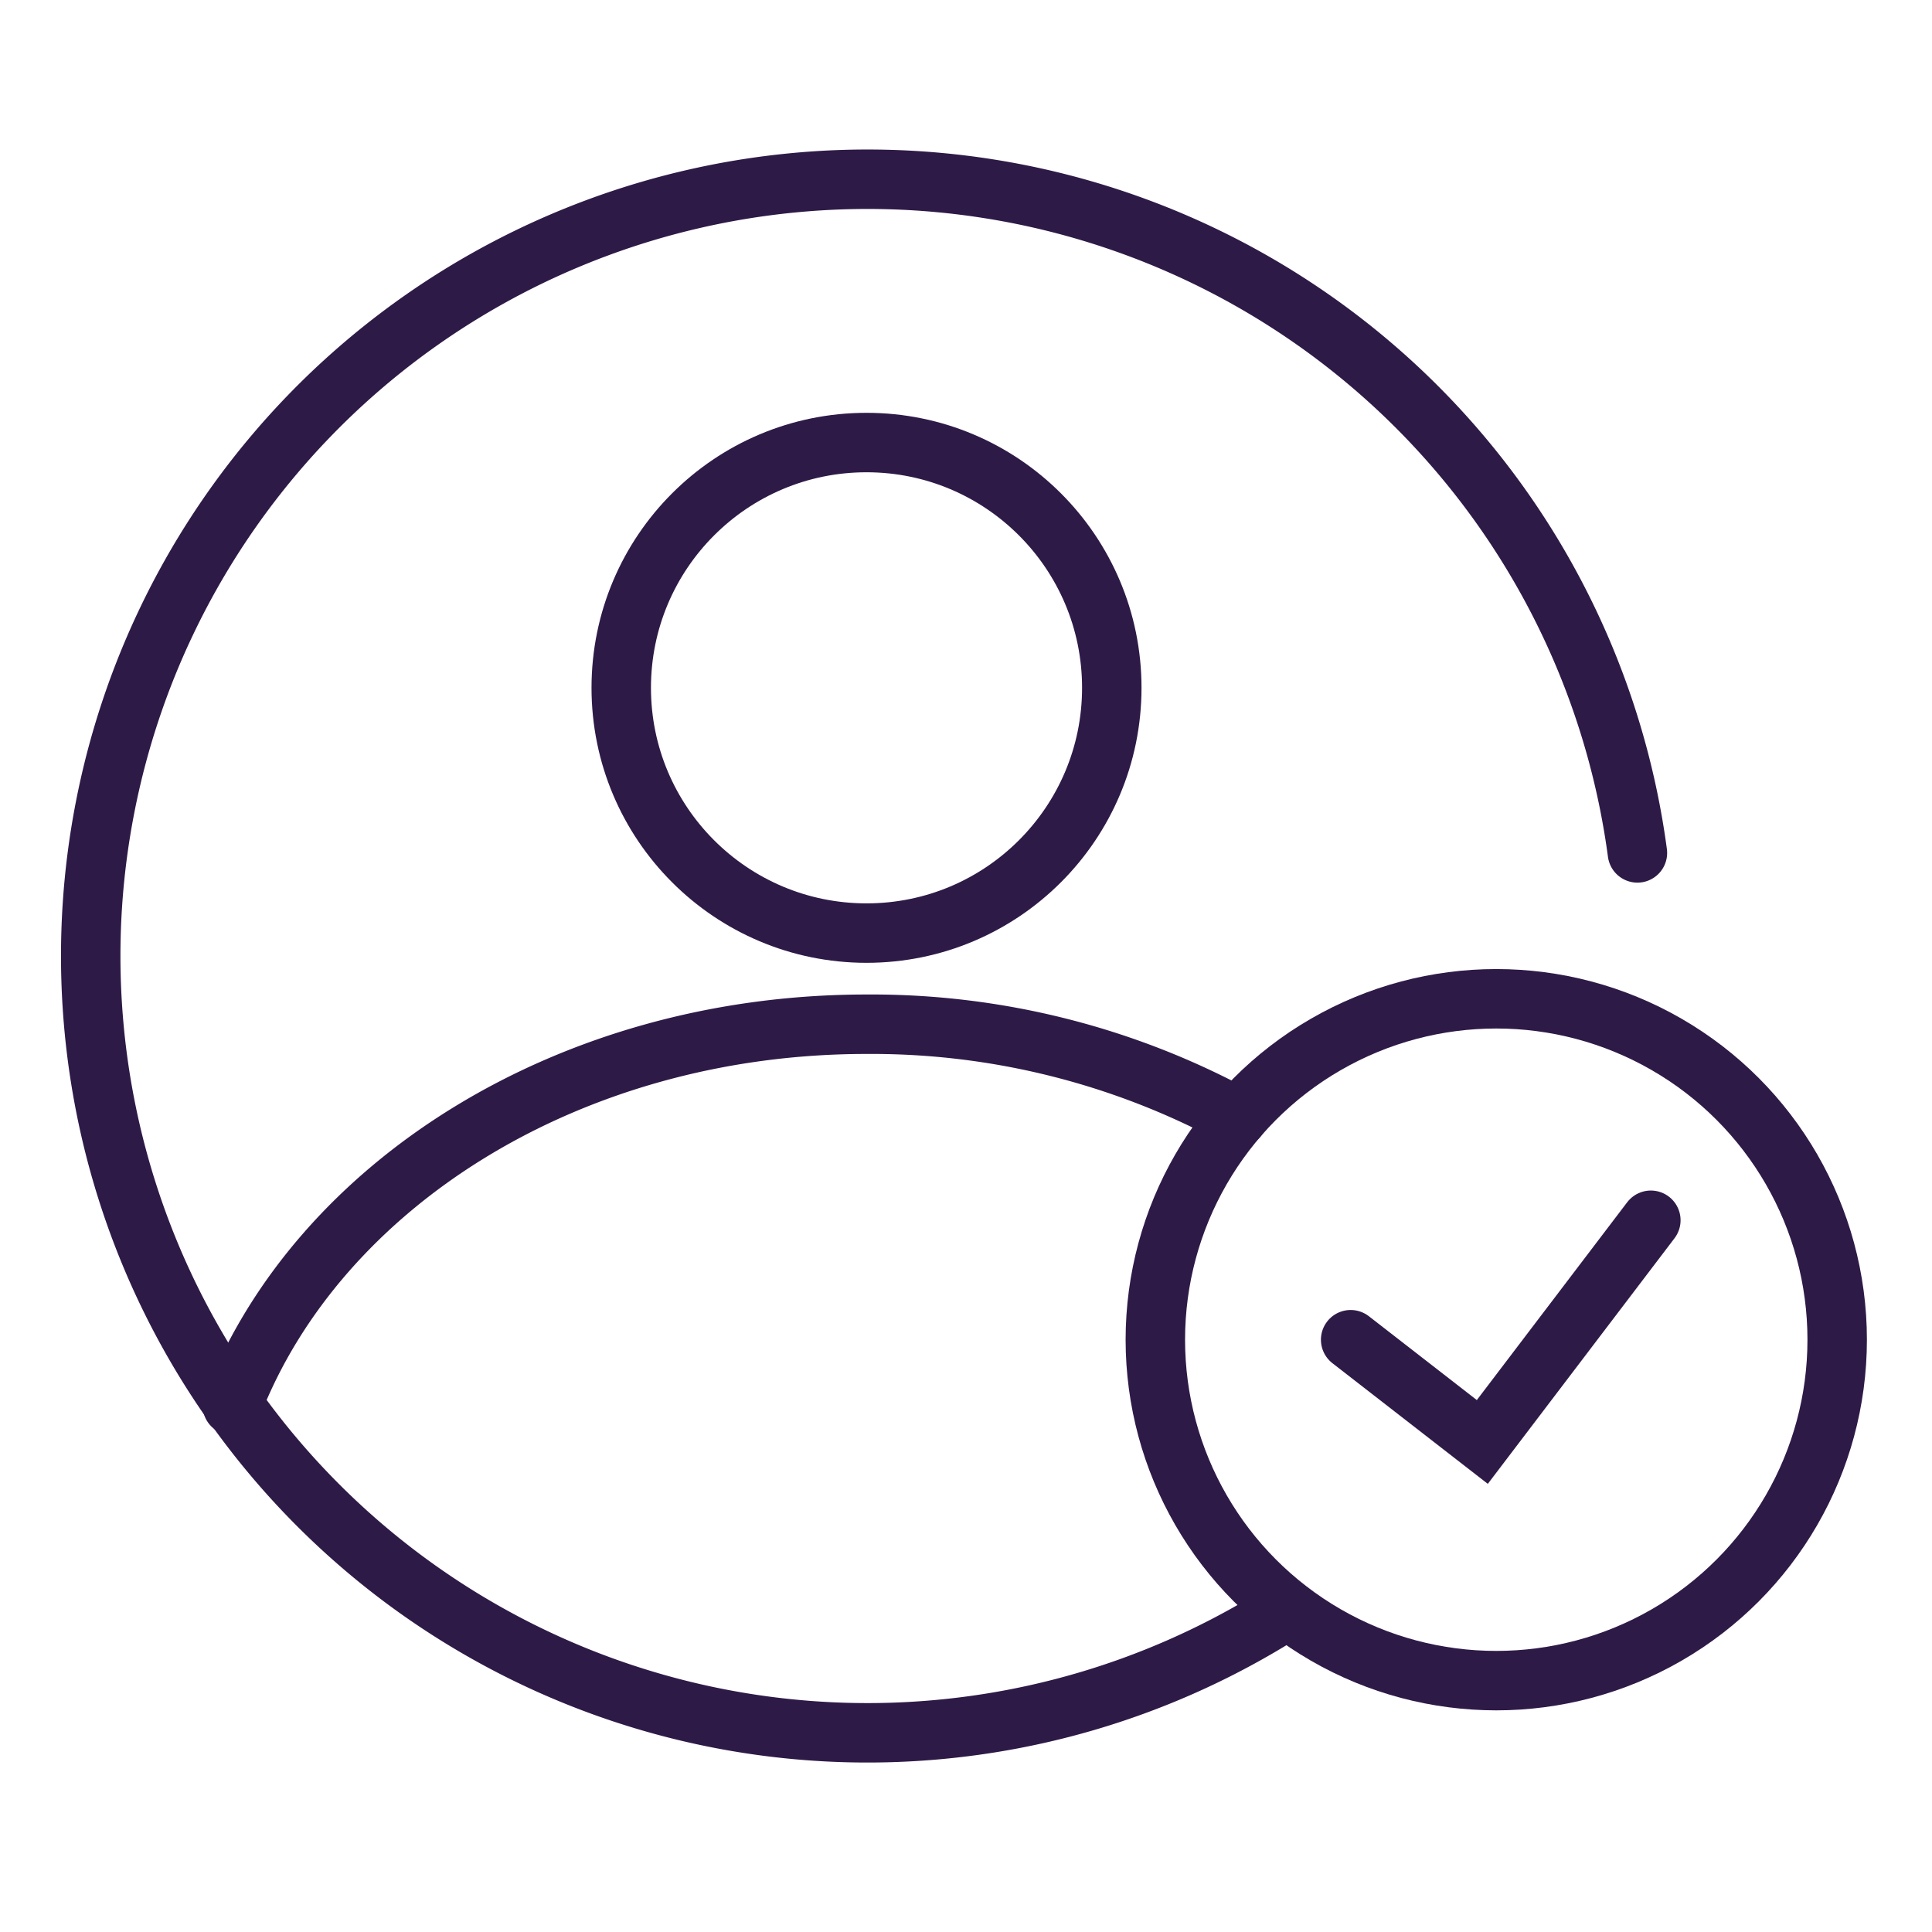
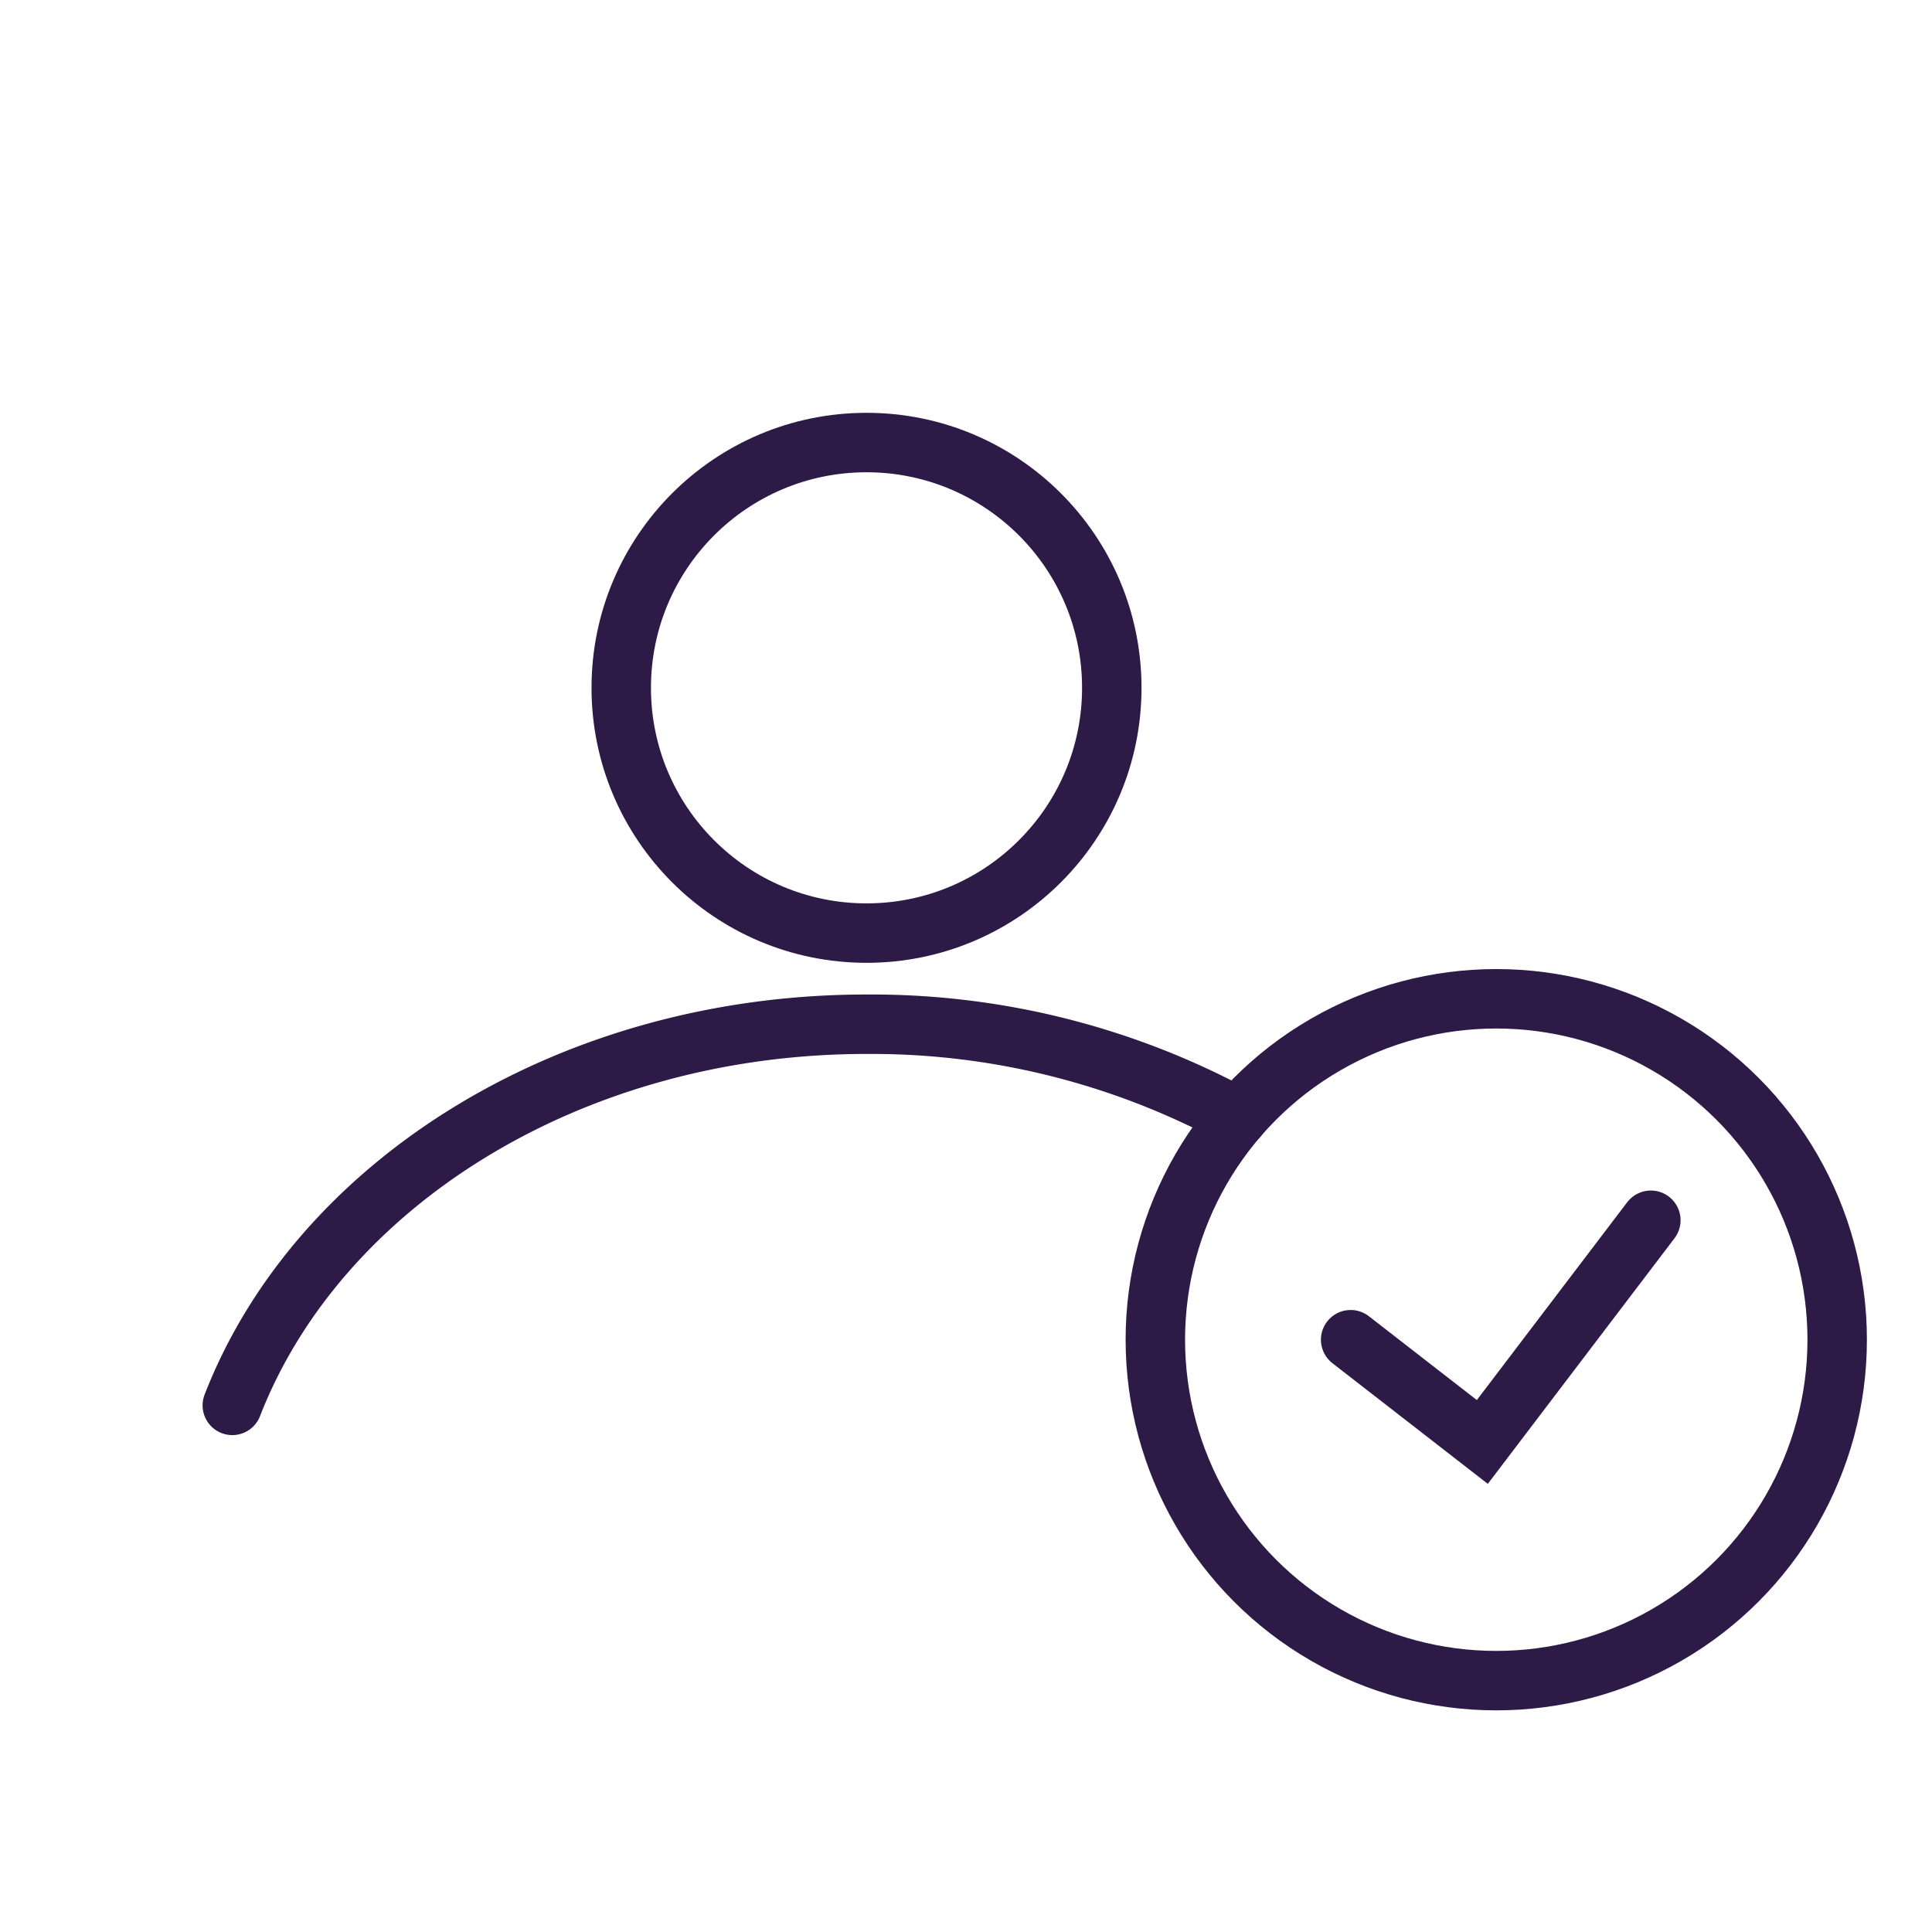
<svg xmlns="http://www.w3.org/2000/svg" width="65" height="65" viewBox="0 0 65 65">
  <g id="Group_16910" data-name="Group 16910" transform="translate(-1022 -1061)">
-     <rect id="Rectangle_5363" data-name="Rectangle 5363" width="65" height="65" transform="translate(1022 1061)" fill="#fff" />
    <g id="Group_16391" data-name="Group 16391" transform="translate(413.258 368.544)">
      <circle id="Ellipse_556" data-name="Ellipse 556" cx="11.47" cy="11.47" r="11.47" transform="translate(647.612 726.059)" fill="none" stroke="#2e1a47" stroke-linecap="round" stroke-width="2" />
      <circle id="Ellipse_557" data-name="Ellipse 557" cx="8.252" cy="8.252" r="8.252" transform="translate(629.643 707.345)" fill="none" stroke="#2e1a47" stroke-linecap="round" stroke-width="2" />
      <path id="Path_11999" data-name="Path 11999" d="M616.345,738.482c2.889-7.437,11.349-12.823,21.338-12.823a25.784,25.784,0,0,1,12.492,3.134" transform="translate(0.213 1.256)" fill="none" stroke="#2e1a47" stroke-linecap="round" stroke-width="2" />
      <path id="Path_12000" data-name="Path 12000" d="M626.459,746.251" transform="translate(0.68 2.207)" fill="none" stroke="#2e1a47" stroke-linecap="round" stroke-width="2" />
-       <path id="Path_12001" data-name="Path 12001" d="M652.054,746.608q-.325.209-.658.409a26.134,26.134,0,1,1,12.435-25.866" transform="translate(0 0)" fill="none" stroke="#2e1a47" stroke-linecap="round" stroke-width="2" />
      <path id="Path_12059" data-name="Path 12059" d="M644.192,729.277l4.43,3.44,5.67-7.459" transform="translate(9.991 8.252)" fill="none" stroke="#2e1a47" stroke-linecap="round" stroke-width="2" />
    </g>
  </g>
</svg>